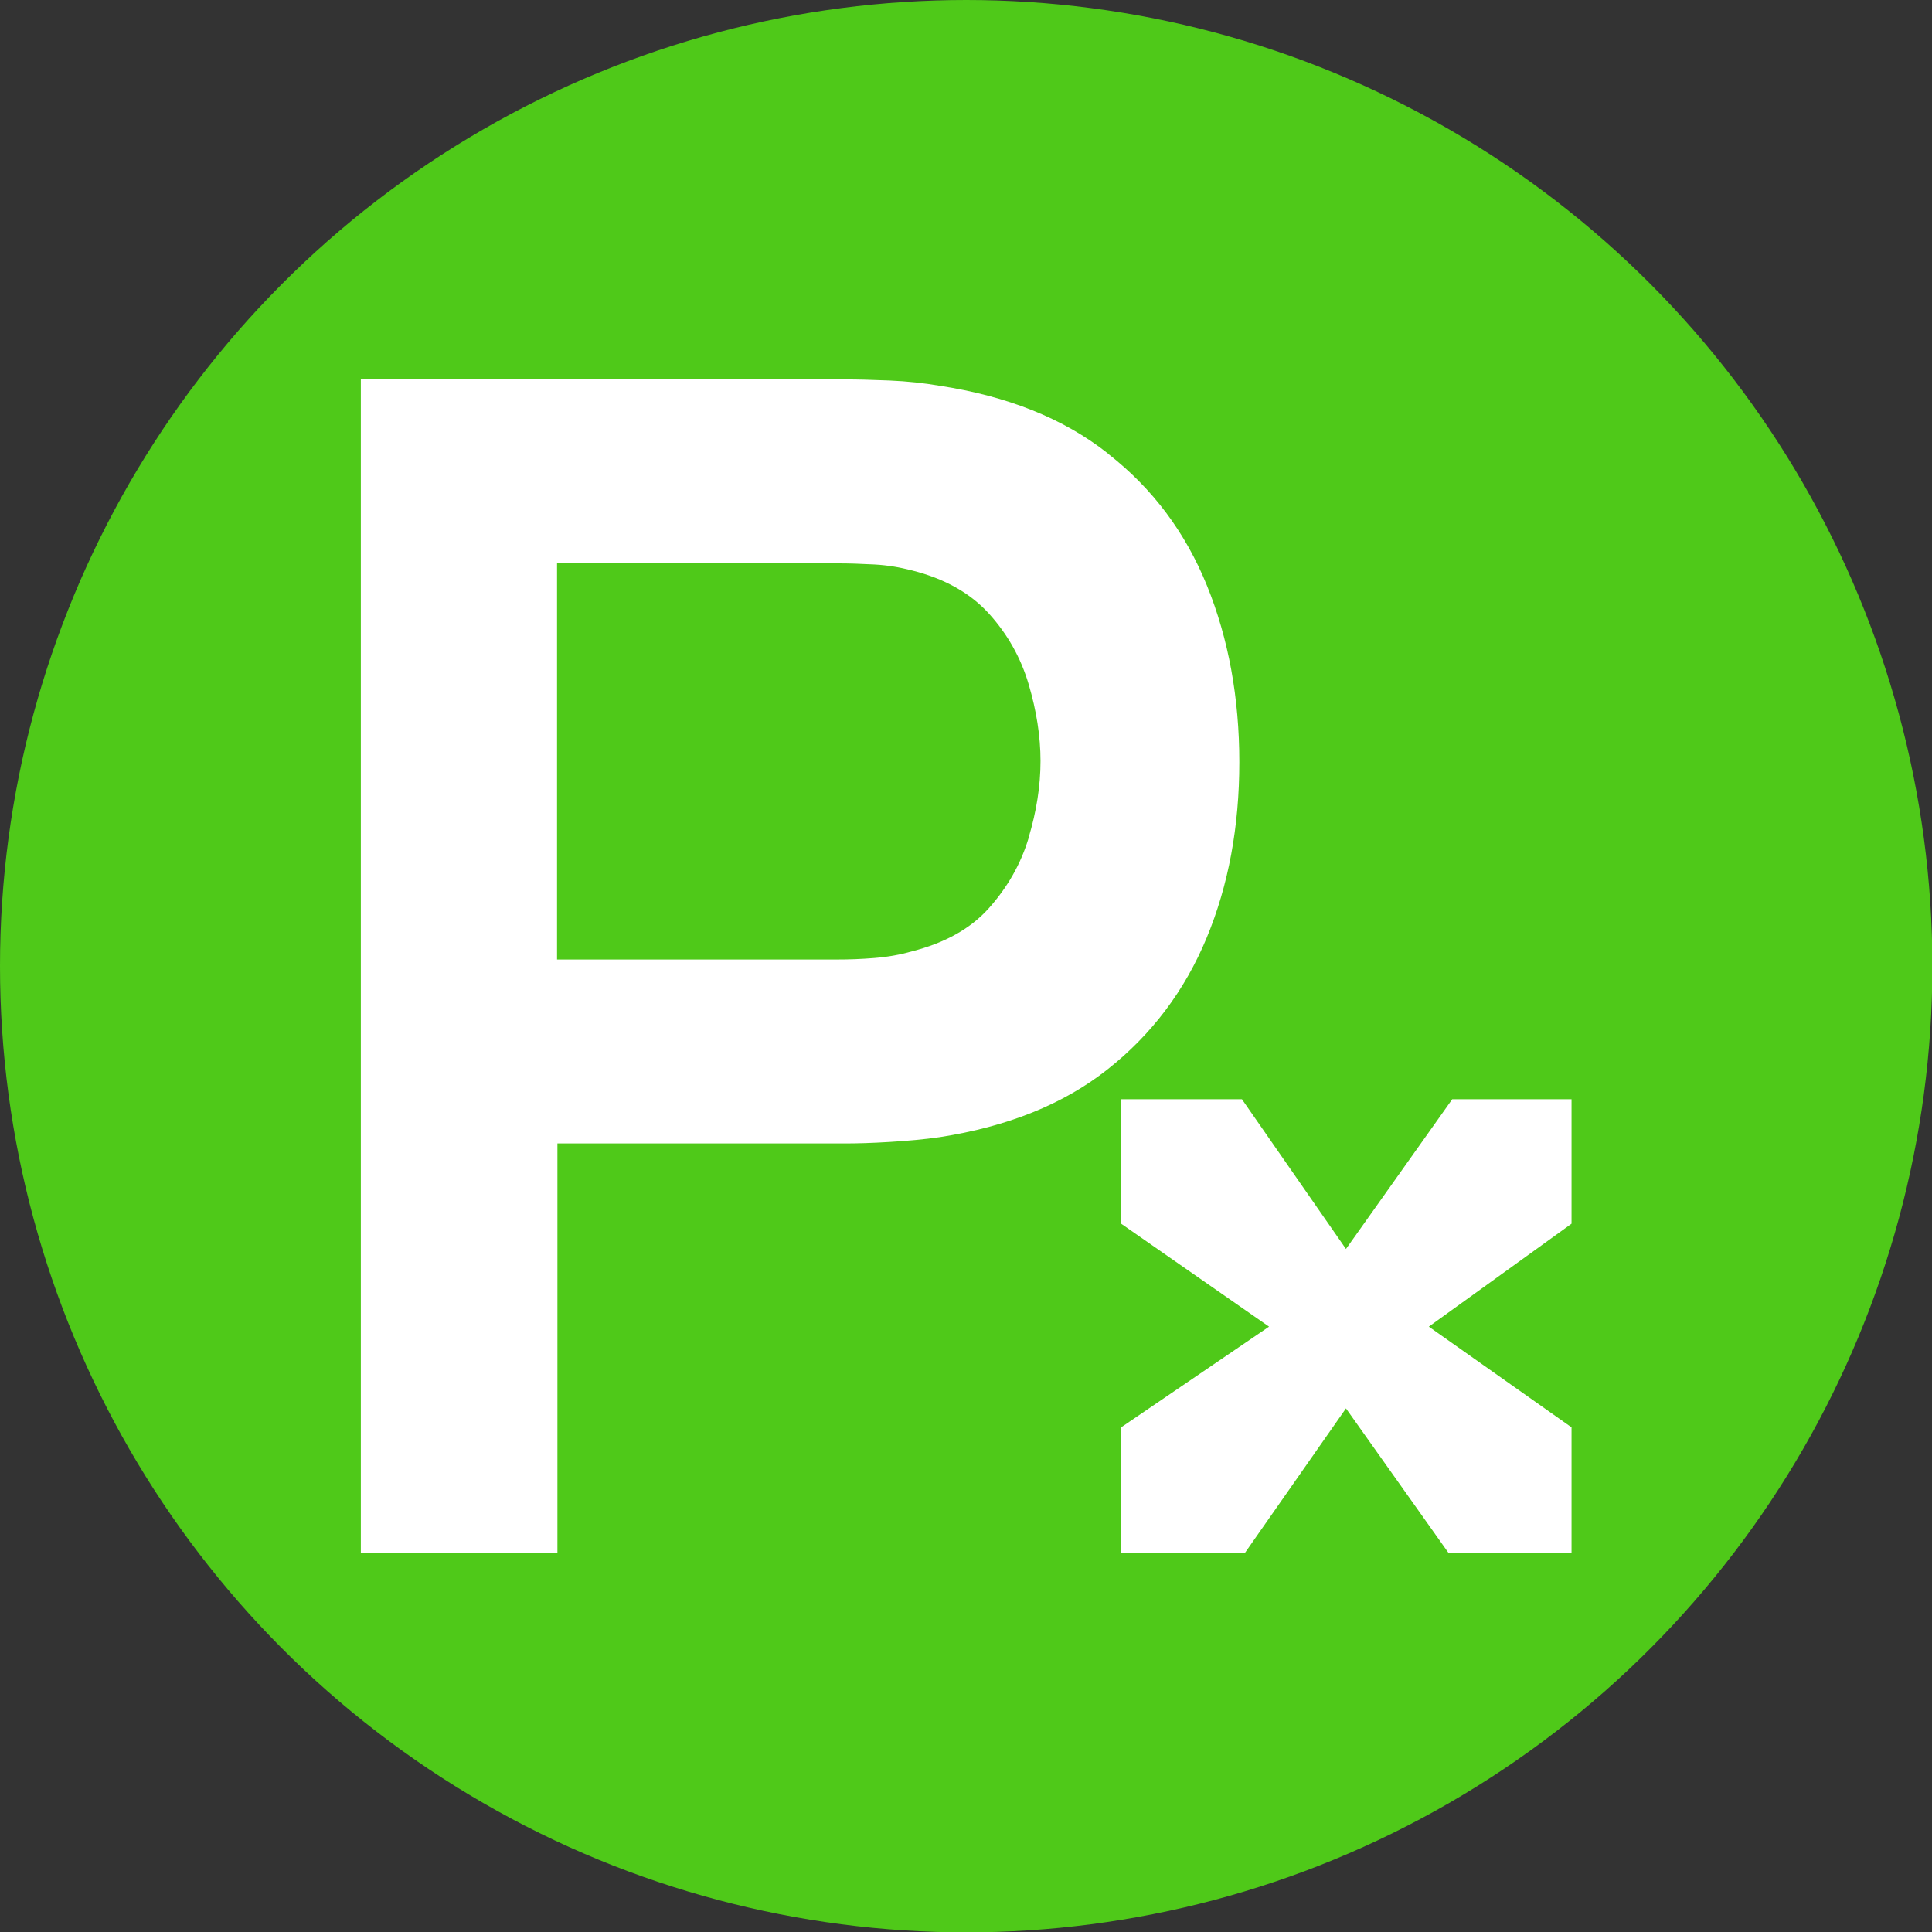
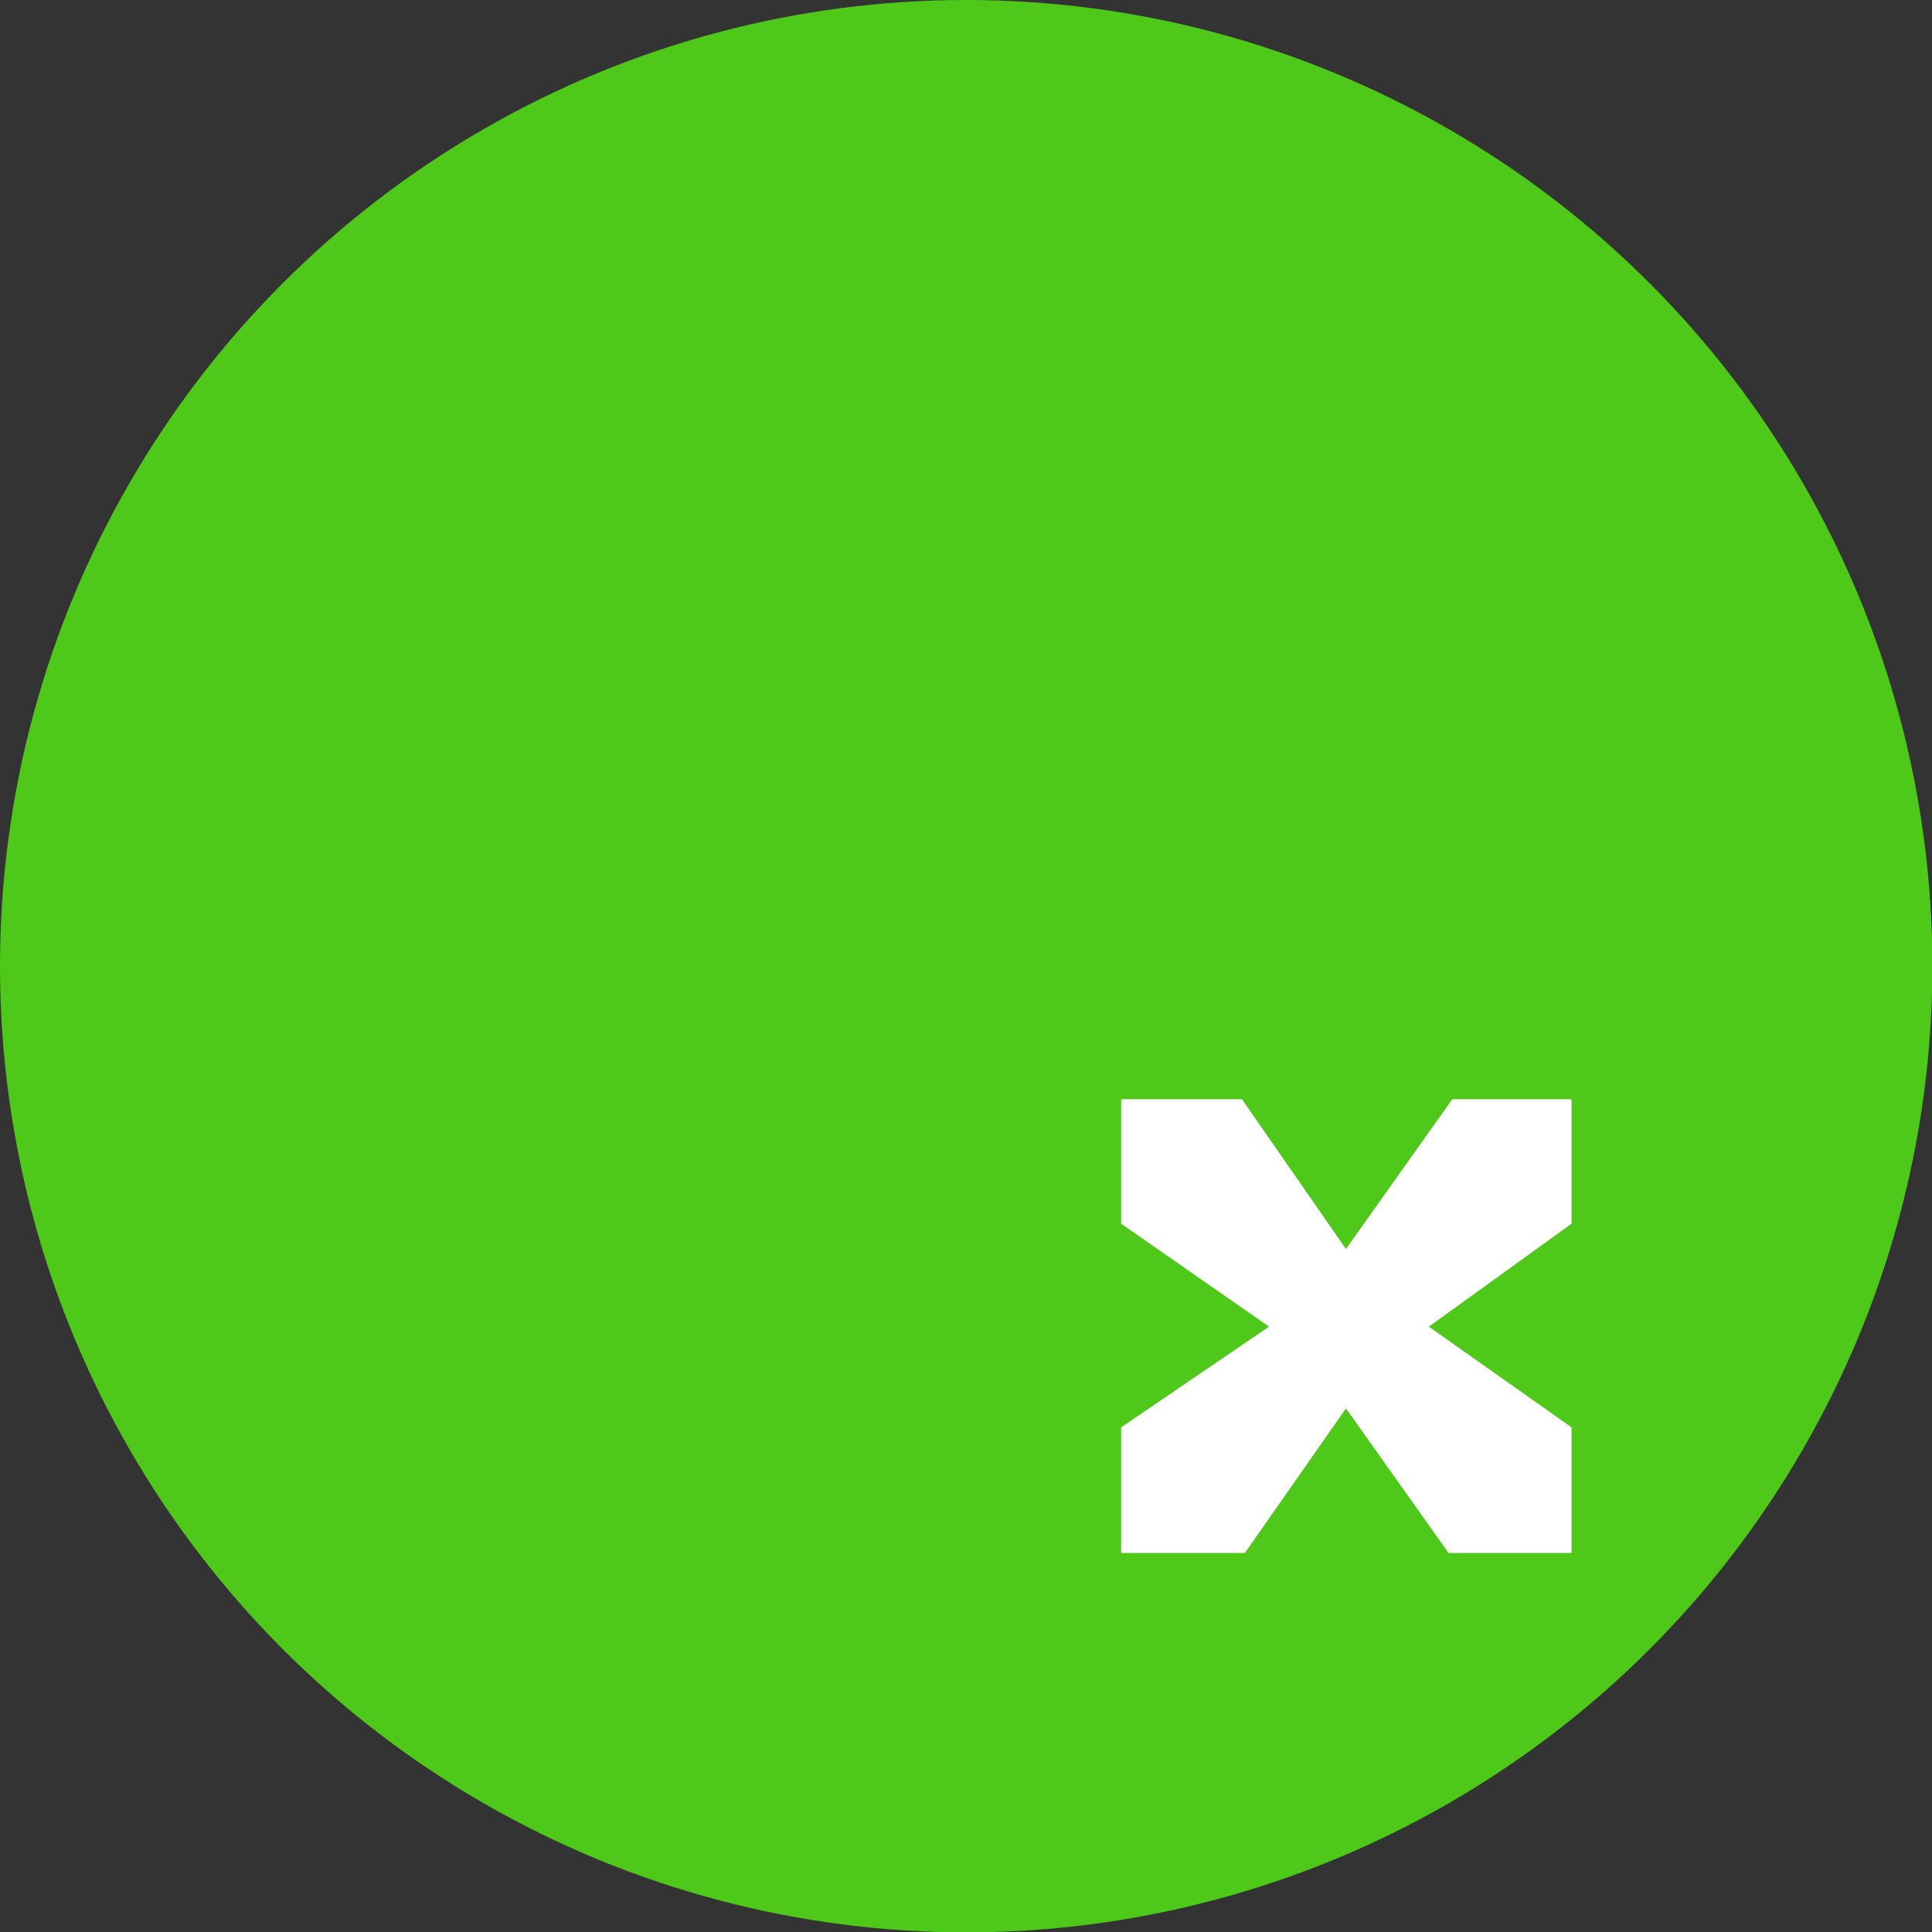
<svg xmlns="http://www.w3.org/2000/svg" id="Layer_2" data-name="Layer 2" viewBox="0 0 51.99 51.99">
  <rect x="0" y="0" width="51.99" height="51.99" fill="#333333" stroke="none" />
  <defs>
    <style>
      .cls-1 {
        fill: #fff;
      }

      .cls-2 {
        fill: #4fc919;
      }
    </style>
  </defs>
  <g id="Layer_2-2" data-name="Layer 2">
    <g>
      <circle class="cls-2" cx="26" cy="26" r="26" />
      <g>
-         <path class="cls-1" d="m29.81,12.2c-1.19-.94-2.7-1.54-4.53-1.82-.41-.07-.86-.12-1.34-.14-.48-.02-.88-.03-1.18-.03h-13.05v31.59h5.29v-11.03h7.77c.29,0,.68-.01,1.17-.04s.94-.07,1.35-.13c1.81-.28,3.32-.88,4.51-1.82,1.19-.94,2.08-2.12,2.67-3.54s.88-3,.88-4.73-.29-3.32-.87-4.75-1.46-2.61-2.65-3.54Zm-2.13,10.35c-.21.7-.57,1.33-1.07,1.89s-1.2.94-2.07,1.16c-.31.09-.64.15-1.01.18-.37.03-.69.04-.99.04h-7.55v-10.66h7.55c.29,0,.62.01.99.03.37.02.7.08,1.01.16.88.22,1.57.61,2.07,1.16s.86,1.19,1.07,1.9c.21.71.32,1.4.32,2.07s-.11,1.36-.32,2.06Z" />
        <polygon class="cls-1" points="42.29 29.58 39.08 29.58 36.22 33.61 33.42 29.58 30.17 29.58 30.17 32.93 34.15 35.7 30.17 38.41 30.17 41.79 33.5 41.79 36.22 37.9 38.98 41.79 42.29 41.79 42.29 38.41 38.45 35.7 42.29 32.93 42.29 29.58" />
      </g>
    </g>
  </g>
</svg>